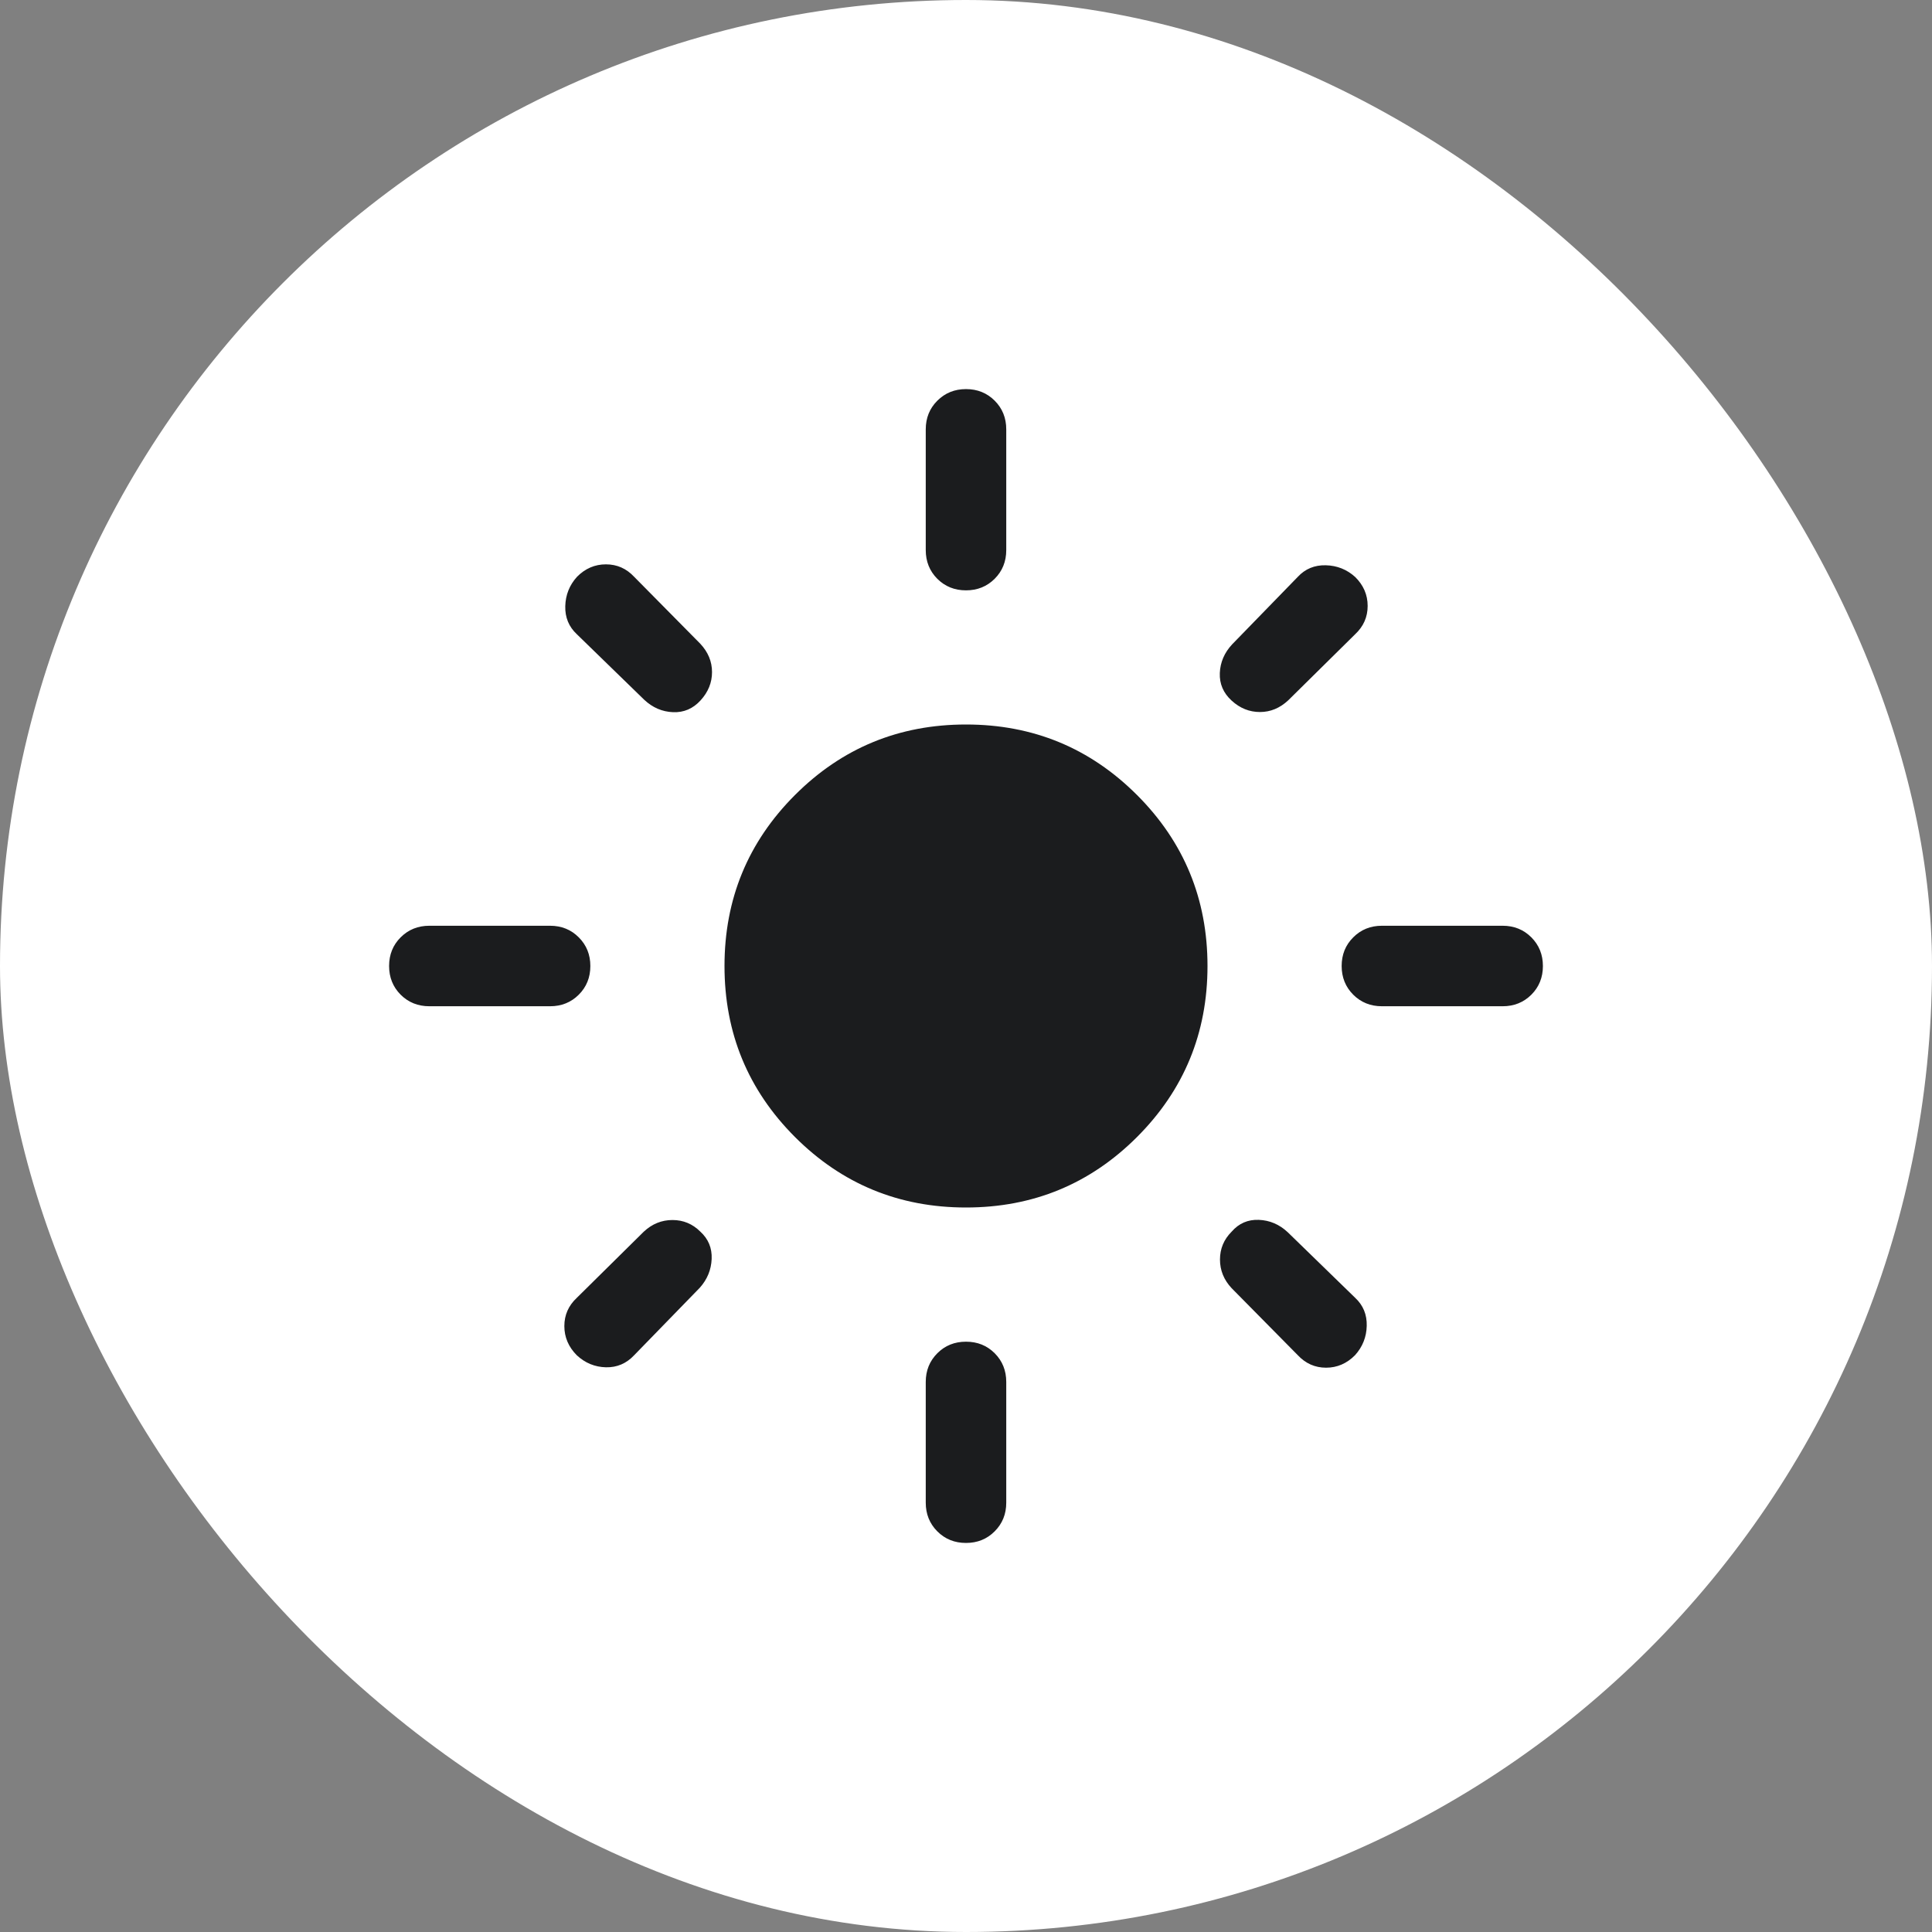
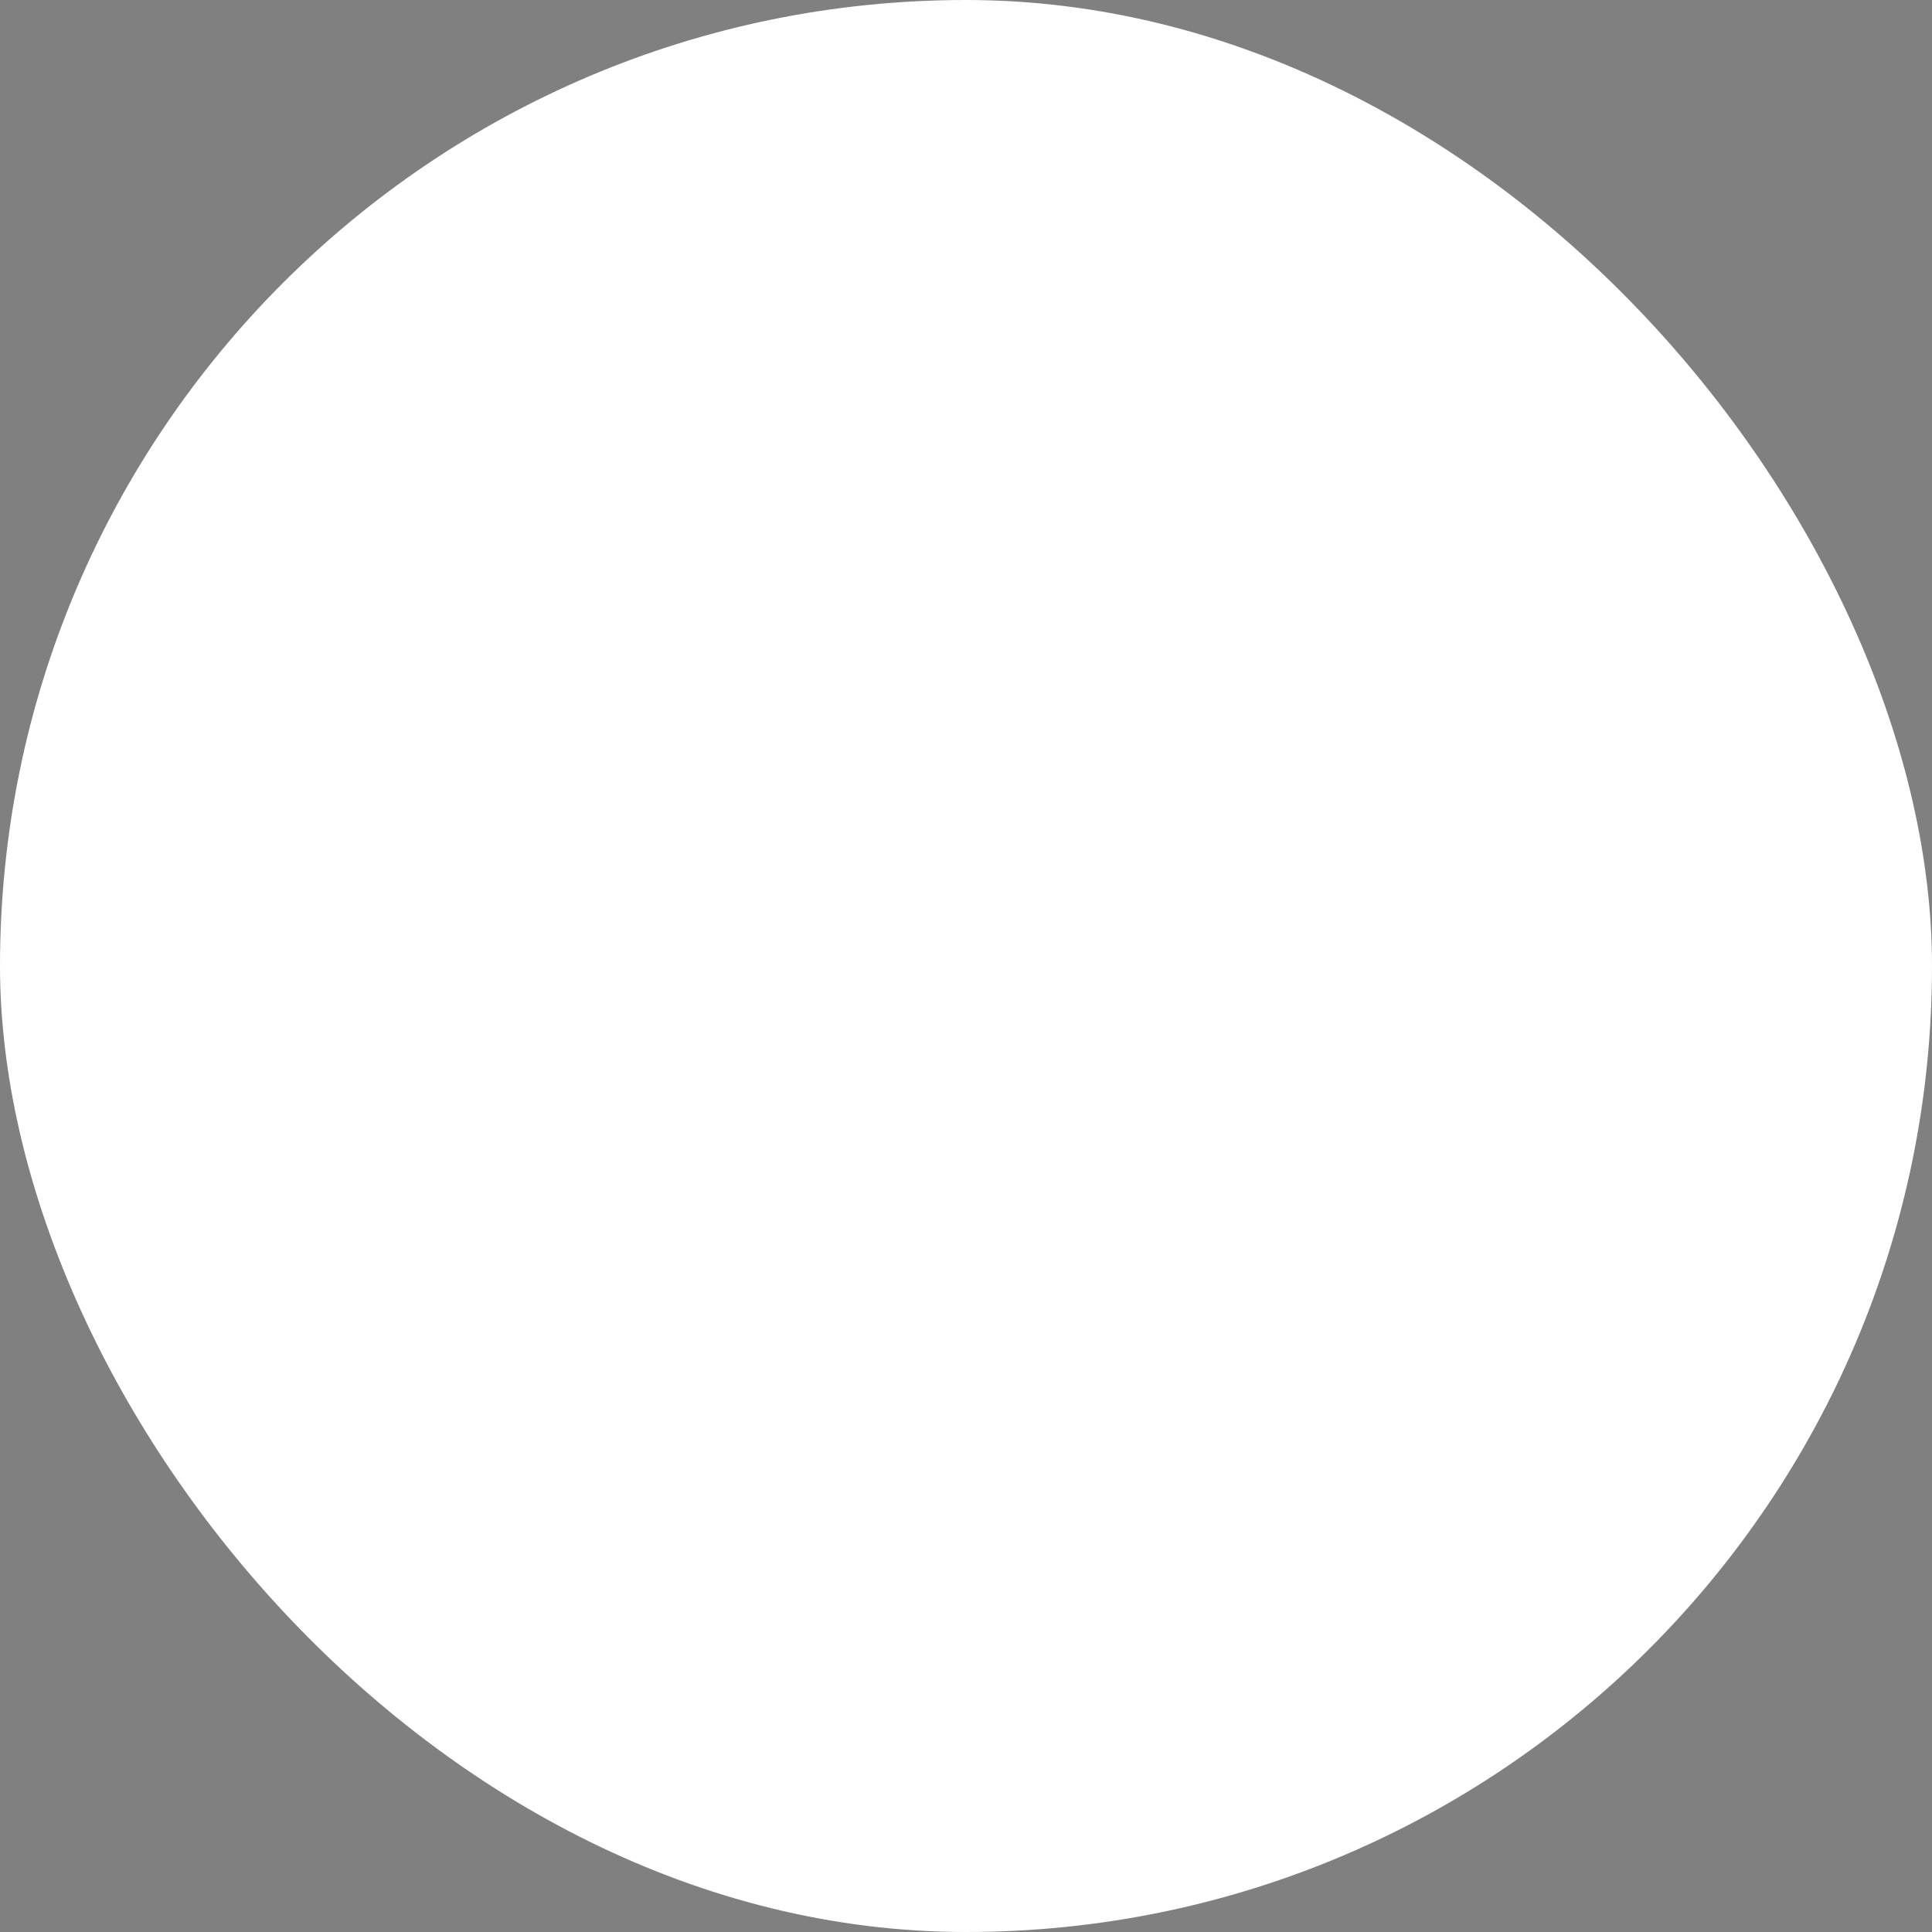
<svg xmlns="http://www.w3.org/2000/svg" width="48" height="48" viewBox="0 0 48 48" fill="none">
  <rect x="0" y="0" width="48" height="48" fill="#808080" stroke="none" />
  <rect width="48" height="48" rx="24" fill="white" />
-   <path d="M24 30C22.335 30 20.919 29.416 19.751 28.249C18.584 27.081 18 25.665 18 24C18 22.335 18.584 20.919 19.751 19.752C20.919 18.584 22.335 18 24 18C25.665 18 27.081 18.584 28.249 19.752C29.416 20.919 30 22.335 30 24C30 25.665 29.416 27.081 28.249 28.249C27.081 29.416 25.665 30 24 30ZM10.667 25C10.383 25 10.146 24.904 9.954 24.713C9.763 24.521 9.667 24.283 9.667 24C9.667 23.716 9.763 23.479 9.954 23.288C10.146 23.096 10.383 23 10.667 23H13.667C13.95 23 14.188 23.096 14.379 23.288C14.571 23.48 14.667 23.717 14.667 24.001C14.667 24.284 14.571 24.522 14.379 24.713C14.188 24.904 13.95 25 13.667 25H10.667ZM34.333 25C34.05 25 33.812 24.904 33.621 24.713C33.429 24.521 33.333 24.283 33.333 24C33.333 23.716 33.429 23.479 33.621 23.288C33.812 23.096 34.05 23 34.333 23H37.333C37.617 23 37.854 23.096 38.046 23.288C38.237 23.48 38.333 23.717 38.333 24.001C38.333 24.284 38.237 24.522 38.046 24.713C37.854 24.904 37.617 25 37.333 25H34.333ZM24 14.667C23.716 14.667 23.479 14.571 23.287 14.38C23.096 14.188 23 13.95 23 13.667V10.667C23 10.384 23.096 10.146 23.288 9.955C23.48 9.763 23.717 9.667 24 9.667C24.284 9.667 24.521 9.763 24.713 9.955C24.904 10.146 25 10.384 25 10.667V13.667C25 13.95 24.904 14.188 24.712 14.38C24.521 14.571 24.283 14.667 24 14.667ZM24 38.334C23.716 38.334 23.479 38.238 23.287 38.046C23.096 37.854 23 37.617 23 37.334V34.334C23 34.05 23.096 33.813 23.288 33.621C23.48 33.429 23.717 33.334 24 33.334C24.284 33.334 24.521 33.429 24.713 33.621C24.904 33.813 25 34.05 25 34.334V37.334C25 37.617 24.904 37.854 24.712 38.046C24.521 38.238 24.283 38.334 24 38.334ZM16.008 17.388L14.331 15.757C14.133 15.572 14.037 15.34 14.044 15.061C14.051 14.781 14.148 14.538 14.335 14.331C14.539 14.124 14.779 14.021 15.054 14.021C15.329 14.021 15.563 14.124 15.756 14.331L17.4 15.995C17.593 16.202 17.69 16.436 17.69 16.698C17.69 16.959 17.595 17.193 17.406 17.4C17.218 17.607 16.989 17.705 16.721 17.694C16.452 17.683 16.215 17.581 16.008 17.388ZM32.244 33.67L30.6 32.005C30.407 31.799 30.31 31.561 30.31 31.293C30.31 31.024 30.407 30.793 30.6 30.6C30.78 30.393 31.006 30.296 31.276 30.307C31.547 30.318 31.785 30.42 31.992 30.613L33.669 32.244C33.868 32.429 33.963 32.661 33.956 32.94C33.95 33.219 33.852 33.463 33.665 33.67C33.461 33.876 33.221 33.98 32.946 33.98C32.671 33.98 32.437 33.876 32.244 33.67ZM30.6 17.407C30.393 17.218 30.295 16.989 30.306 16.721C30.317 16.453 30.42 16.215 30.613 16.008L32.244 14.331C32.428 14.133 32.66 14.037 32.94 14.044C33.219 14.051 33.462 14.148 33.669 14.335C33.876 14.539 33.979 14.779 33.979 15.054C33.979 15.329 33.876 15.563 33.669 15.757L32.005 17.4C31.798 17.593 31.564 17.69 31.303 17.69C31.041 17.69 30.807 17.596 30.6 17.407ZM14.331 33.672C14.124 33.464 14.021 33.222 14.021 32.946C14.021 32.671 14.124 32.437 14.331 32.244L15.995 30.6C16.202 30.407 16.439 30.311 16.708 30.311C16.976 30.311 17.207 30.407 17.4 30.6C17.598 30.781 17.692 31.006 17.681 31.277C17.67 31.547 17.572 31.786 17.387 31.993L15.756 33.67C15.563 33.876 15.329 33.976 15.054 33.97C14.779 33.963 14.538 33.864 14.331 33.672Z" fill="#1B1C1E" />
</svg>